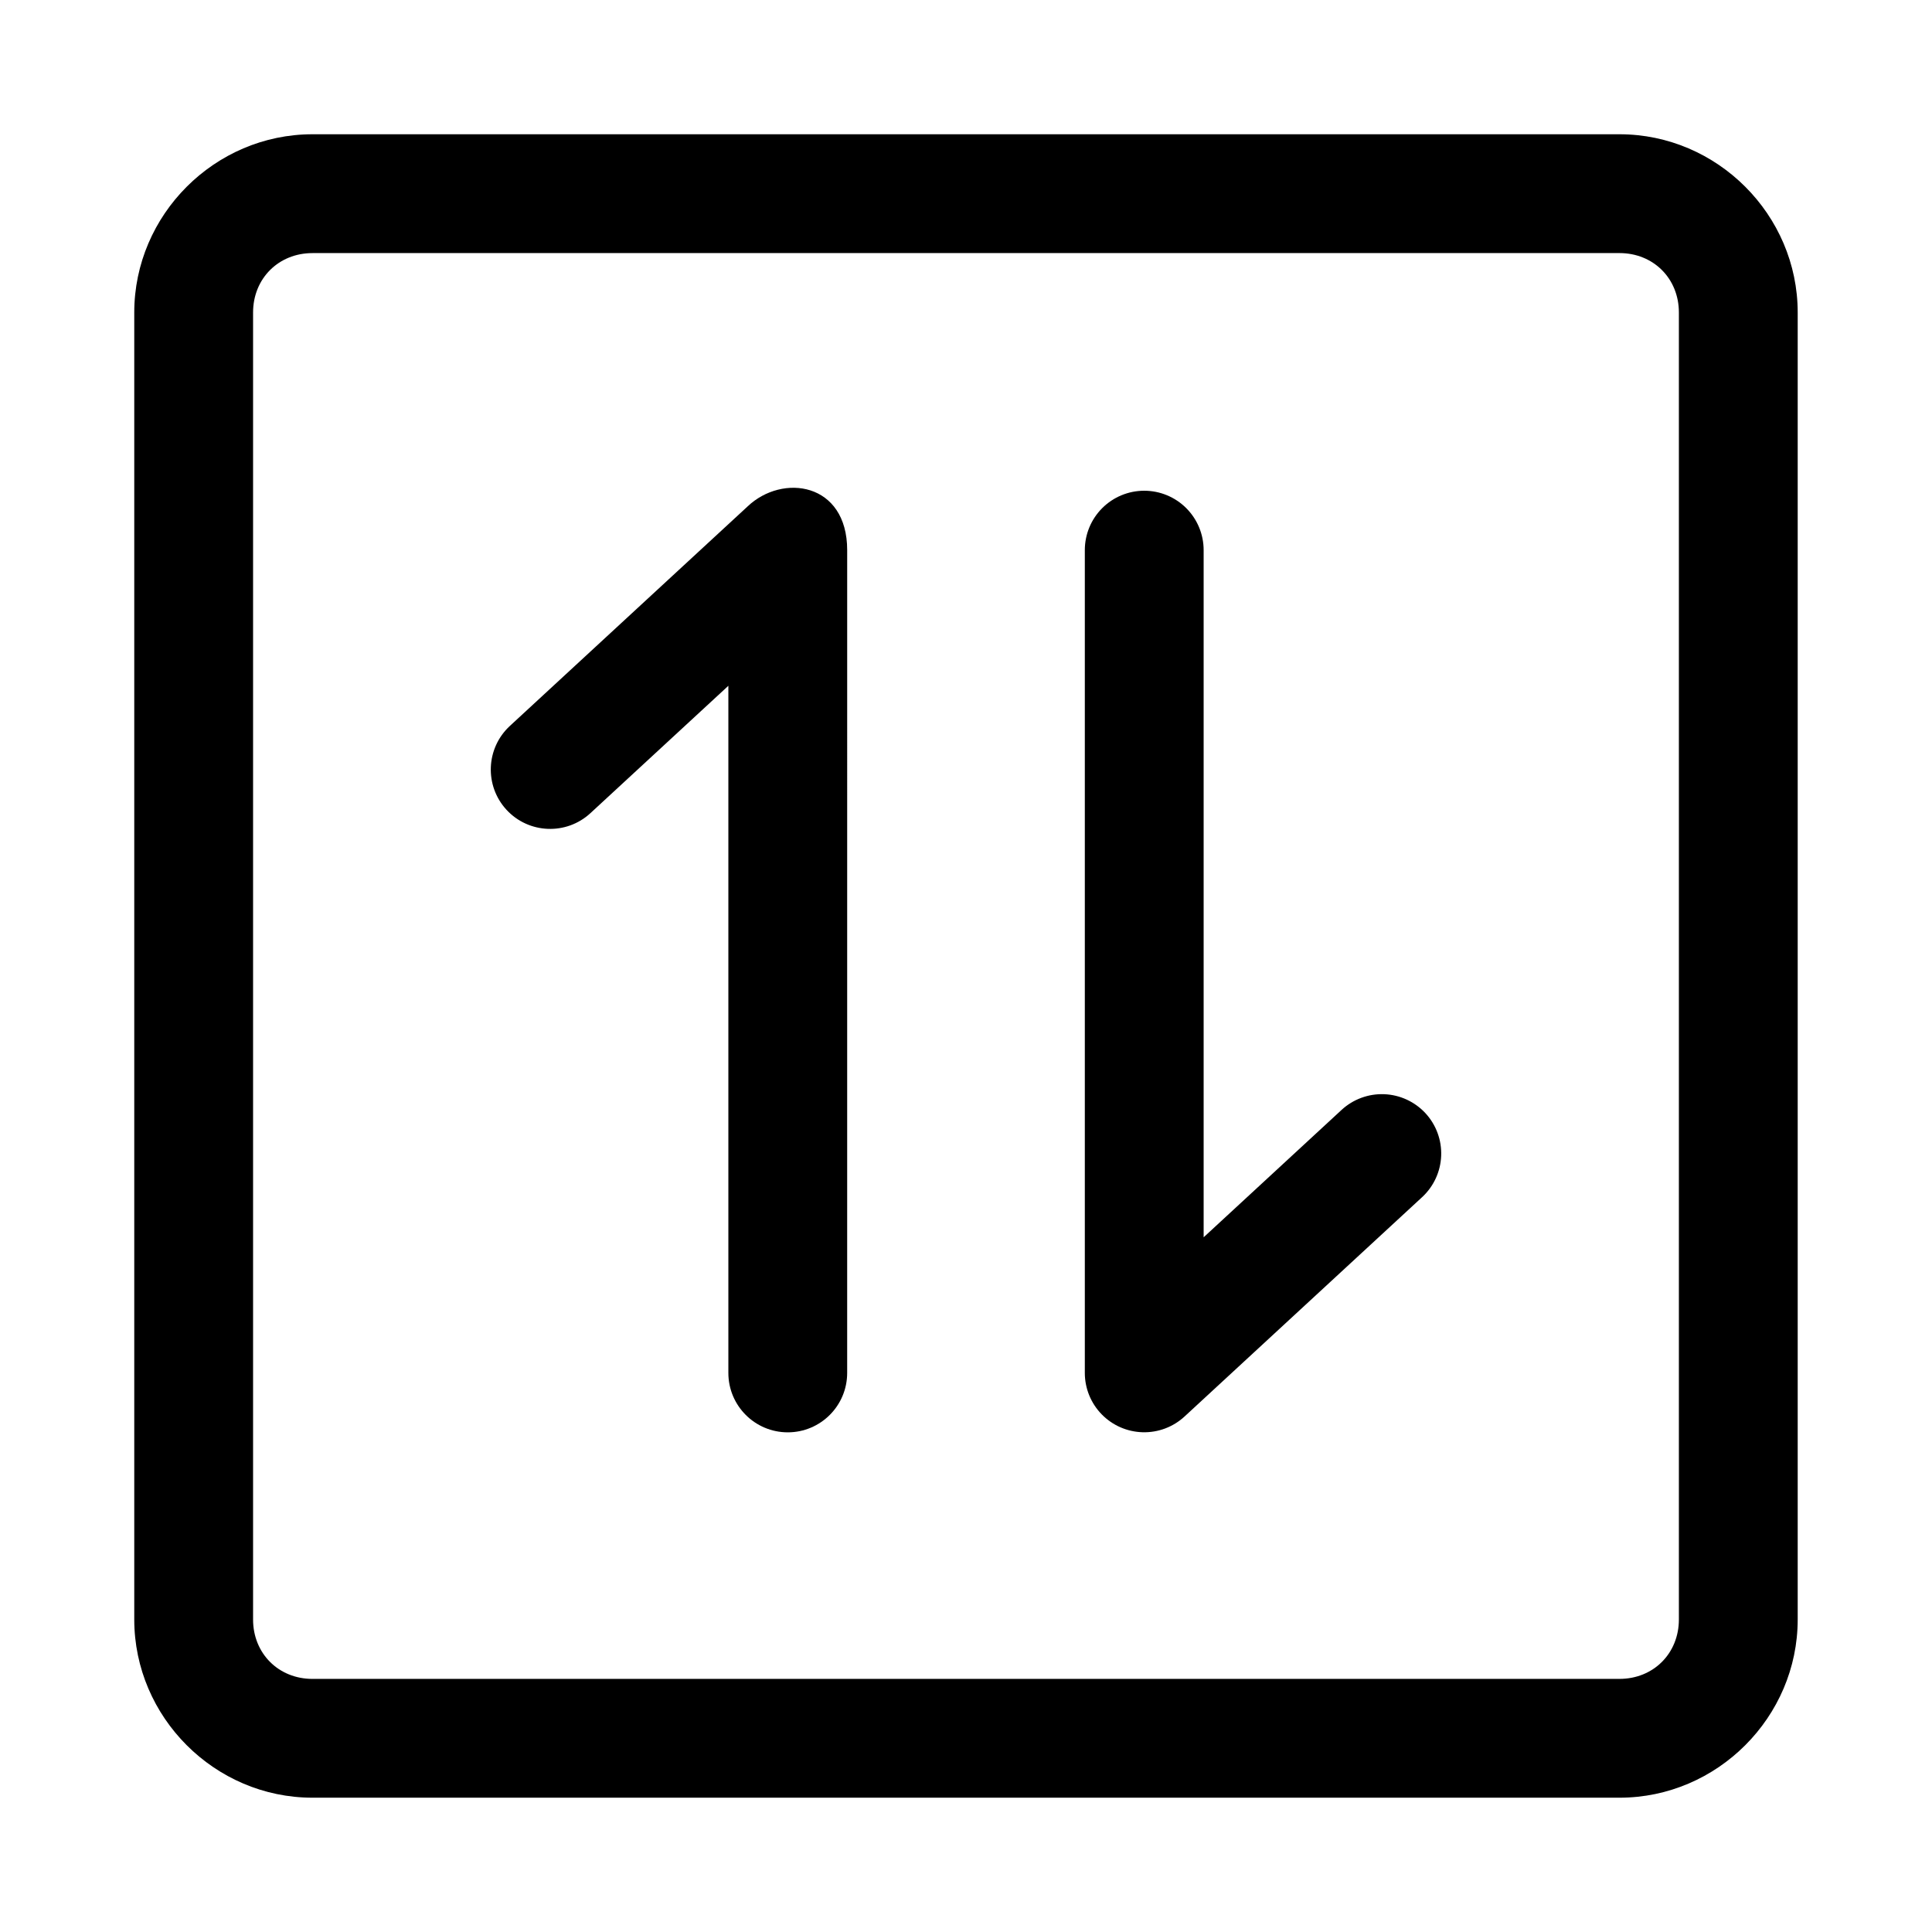
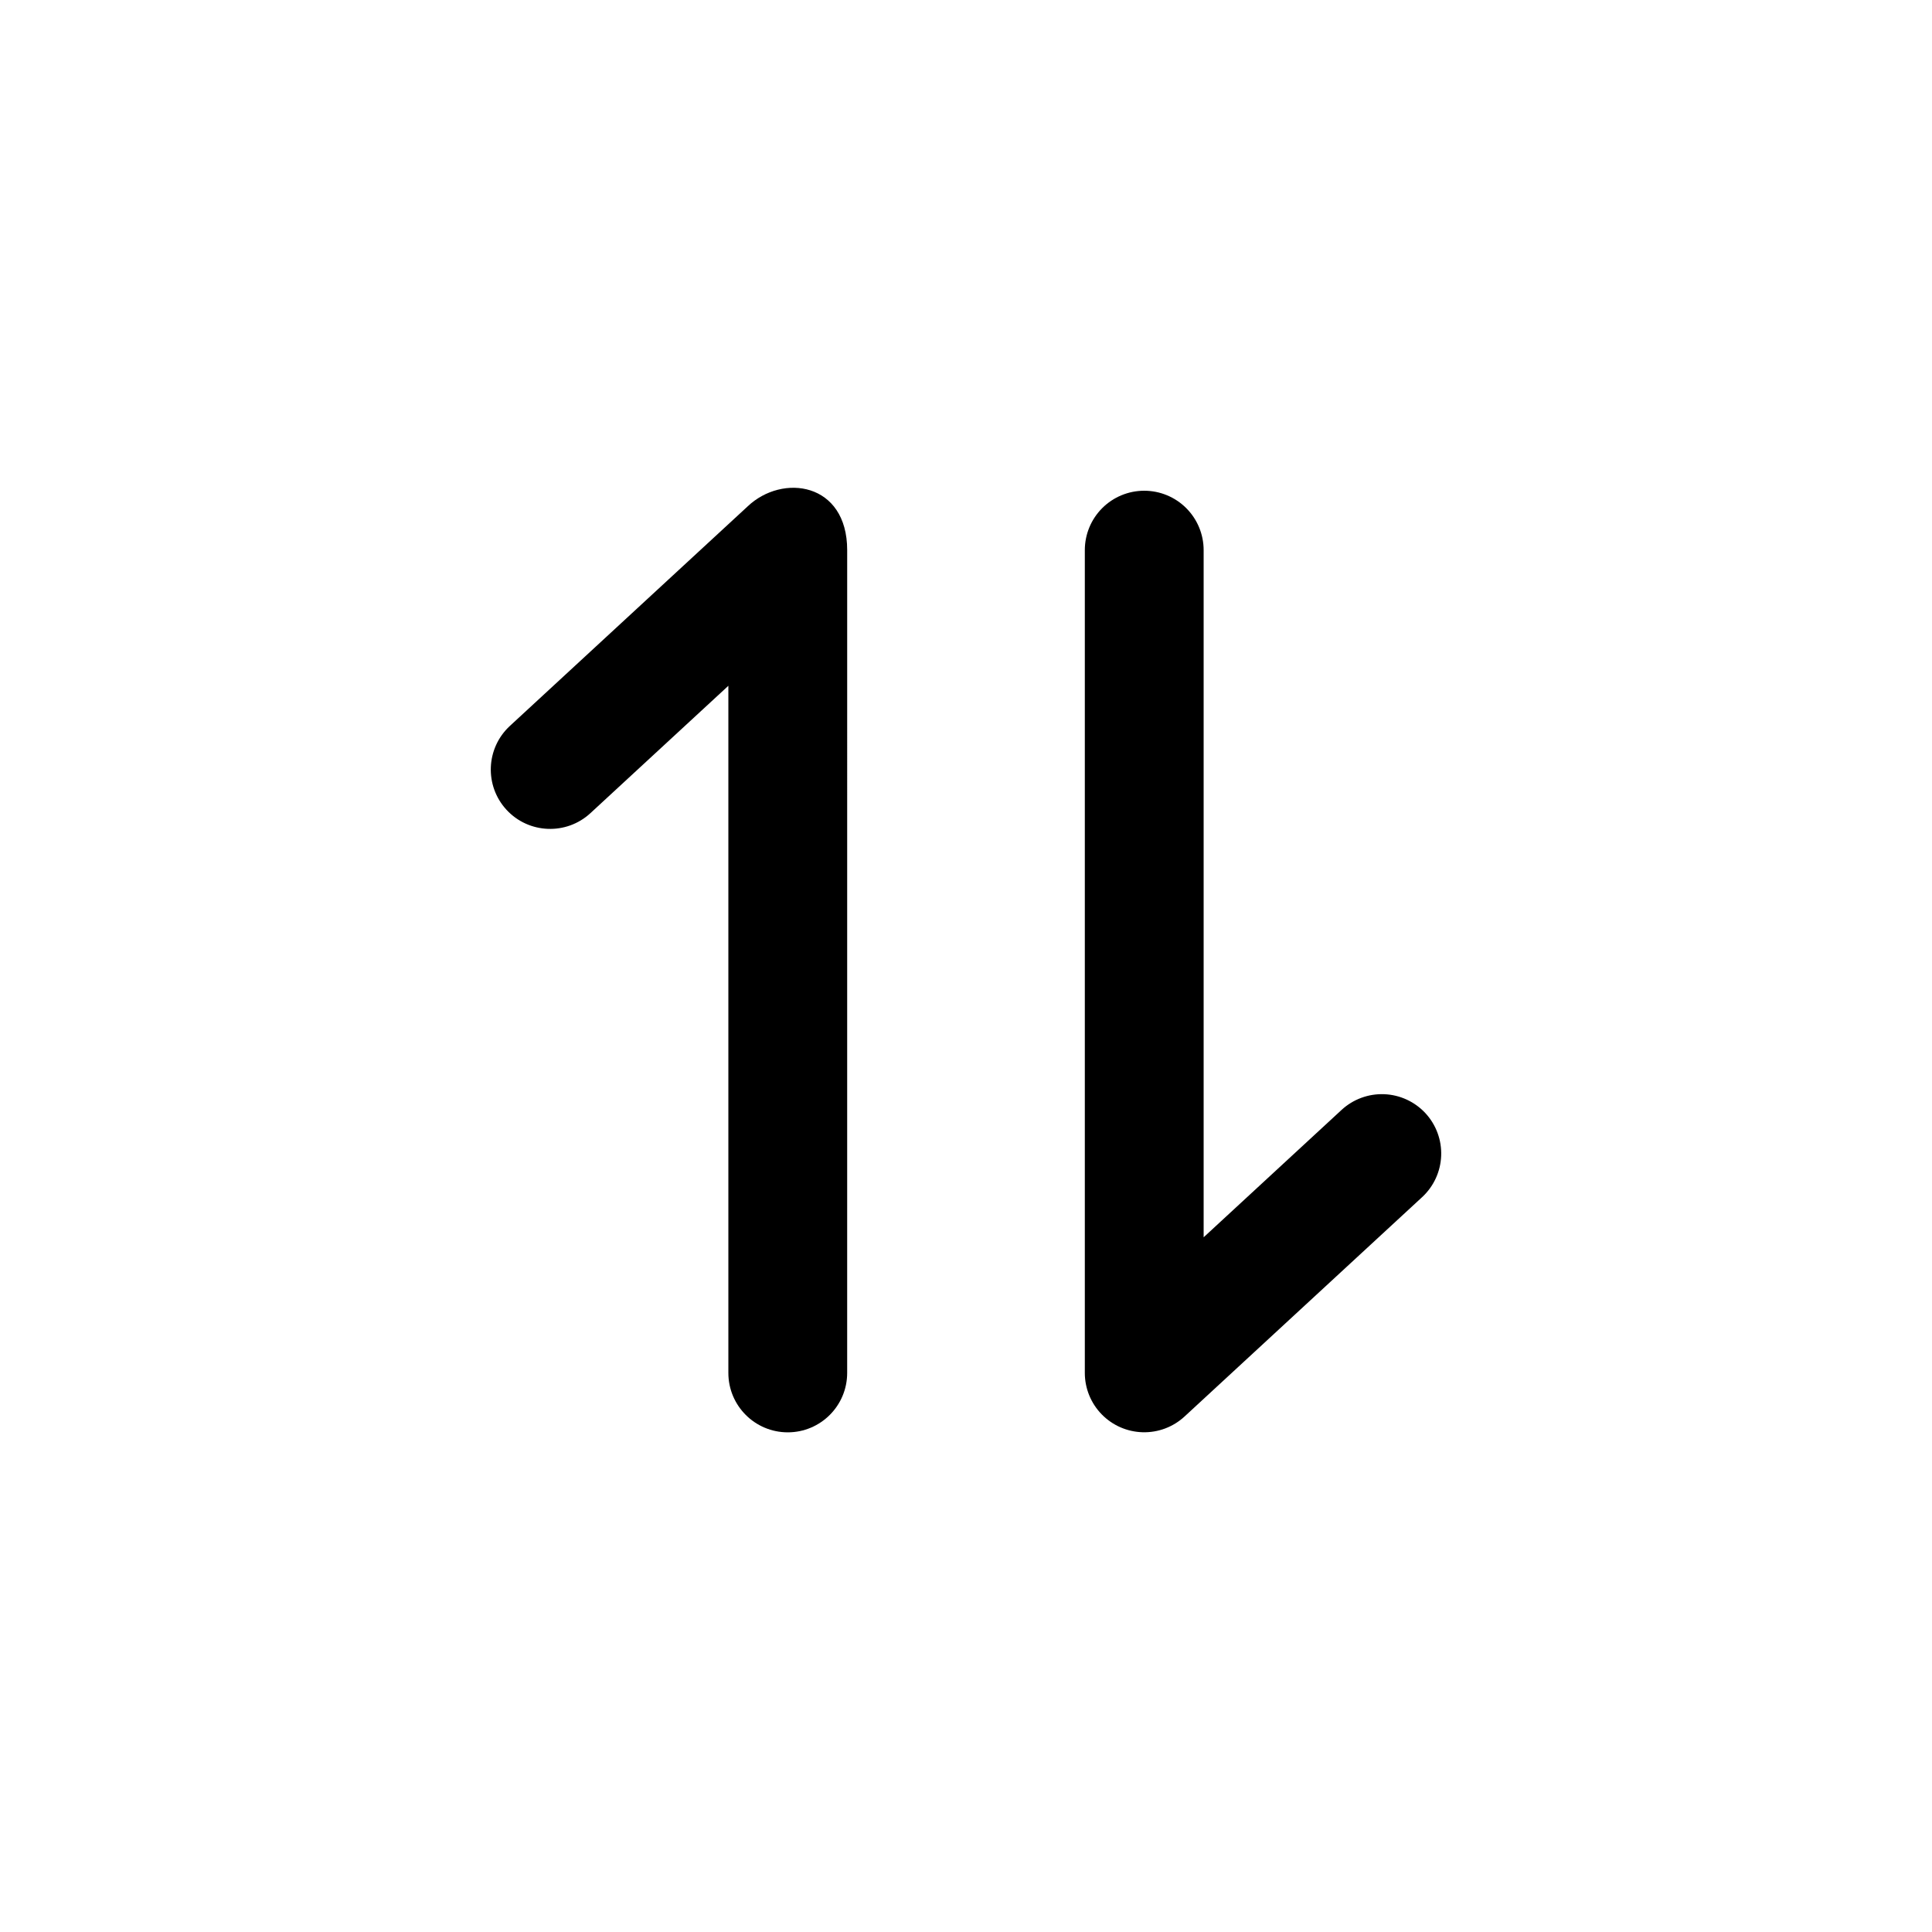
<svg xmlns="http://www.w3.org/2000/svg" fill="#000000" width="800px" height="800px" version="1.1" viewBox="144 144 512 512">
  <g>
-     <path d="m226.81 179.58c-25.895 0-47.23 21.34-47.23 47.23v346.37c0 25.895 21.336 47.23 47.23 47.23h346.37c25.895 0 47.23-21.34 47.23-47.23v-346.37c0-25.895-21.336-47.23-47.23-47.23zm0 31.488h346.37c8.996 0 15.742 6.75 15.742 15.742v346.37c0 8.996-6.75 15.742-15.742 15.742l-346.37 0.004c-8.996 0-15.742-6.75-15.742-15.742v-346.37c0-8.996 6.75-15.742 15.742-15.742z" />
    <path d="m342.1 278.23-62.977 58.148c-6.379 5.894-6.777 15.844-0.891 22.23 5.894 6.379 15.844 6.777 22.23 0.891l36.562-33.758v182.1c0 8.695 7.051 15.742 15.742 15.742 8.695 0 15.742-7.051 15.742-15.742l0.004-218.05c0-17.941-17.129-20.41-26.414-11.562z" />
    <path d="m447.23 274.05c-4.176 0-8.18 1.656-11.133 4.609s-4.609 6.957-4.609 11.133v218.05c0.004 4.098 1.605 8.035 4.469 10.969 2.859 2.938 6.754 4.641 10.852 4.75 4.098 0.113 8.078-1.379 11.094-4.16l62.977-58.148c3.062-2.828 4.875-6.762 5.043-10.93 0.168-4.168-1.324-8.234-4.152-11.301-2.832-3.062-6.766-4.879-10.934-5.047-4.168-0.164-8.23 1.328-11.301 4.156l-36.559 33.762v-182.1c0-4.176-1.66-8.18-4.613-11.133s-6.957-4.609-11.133-4.609z" />
  </g>
</svg>